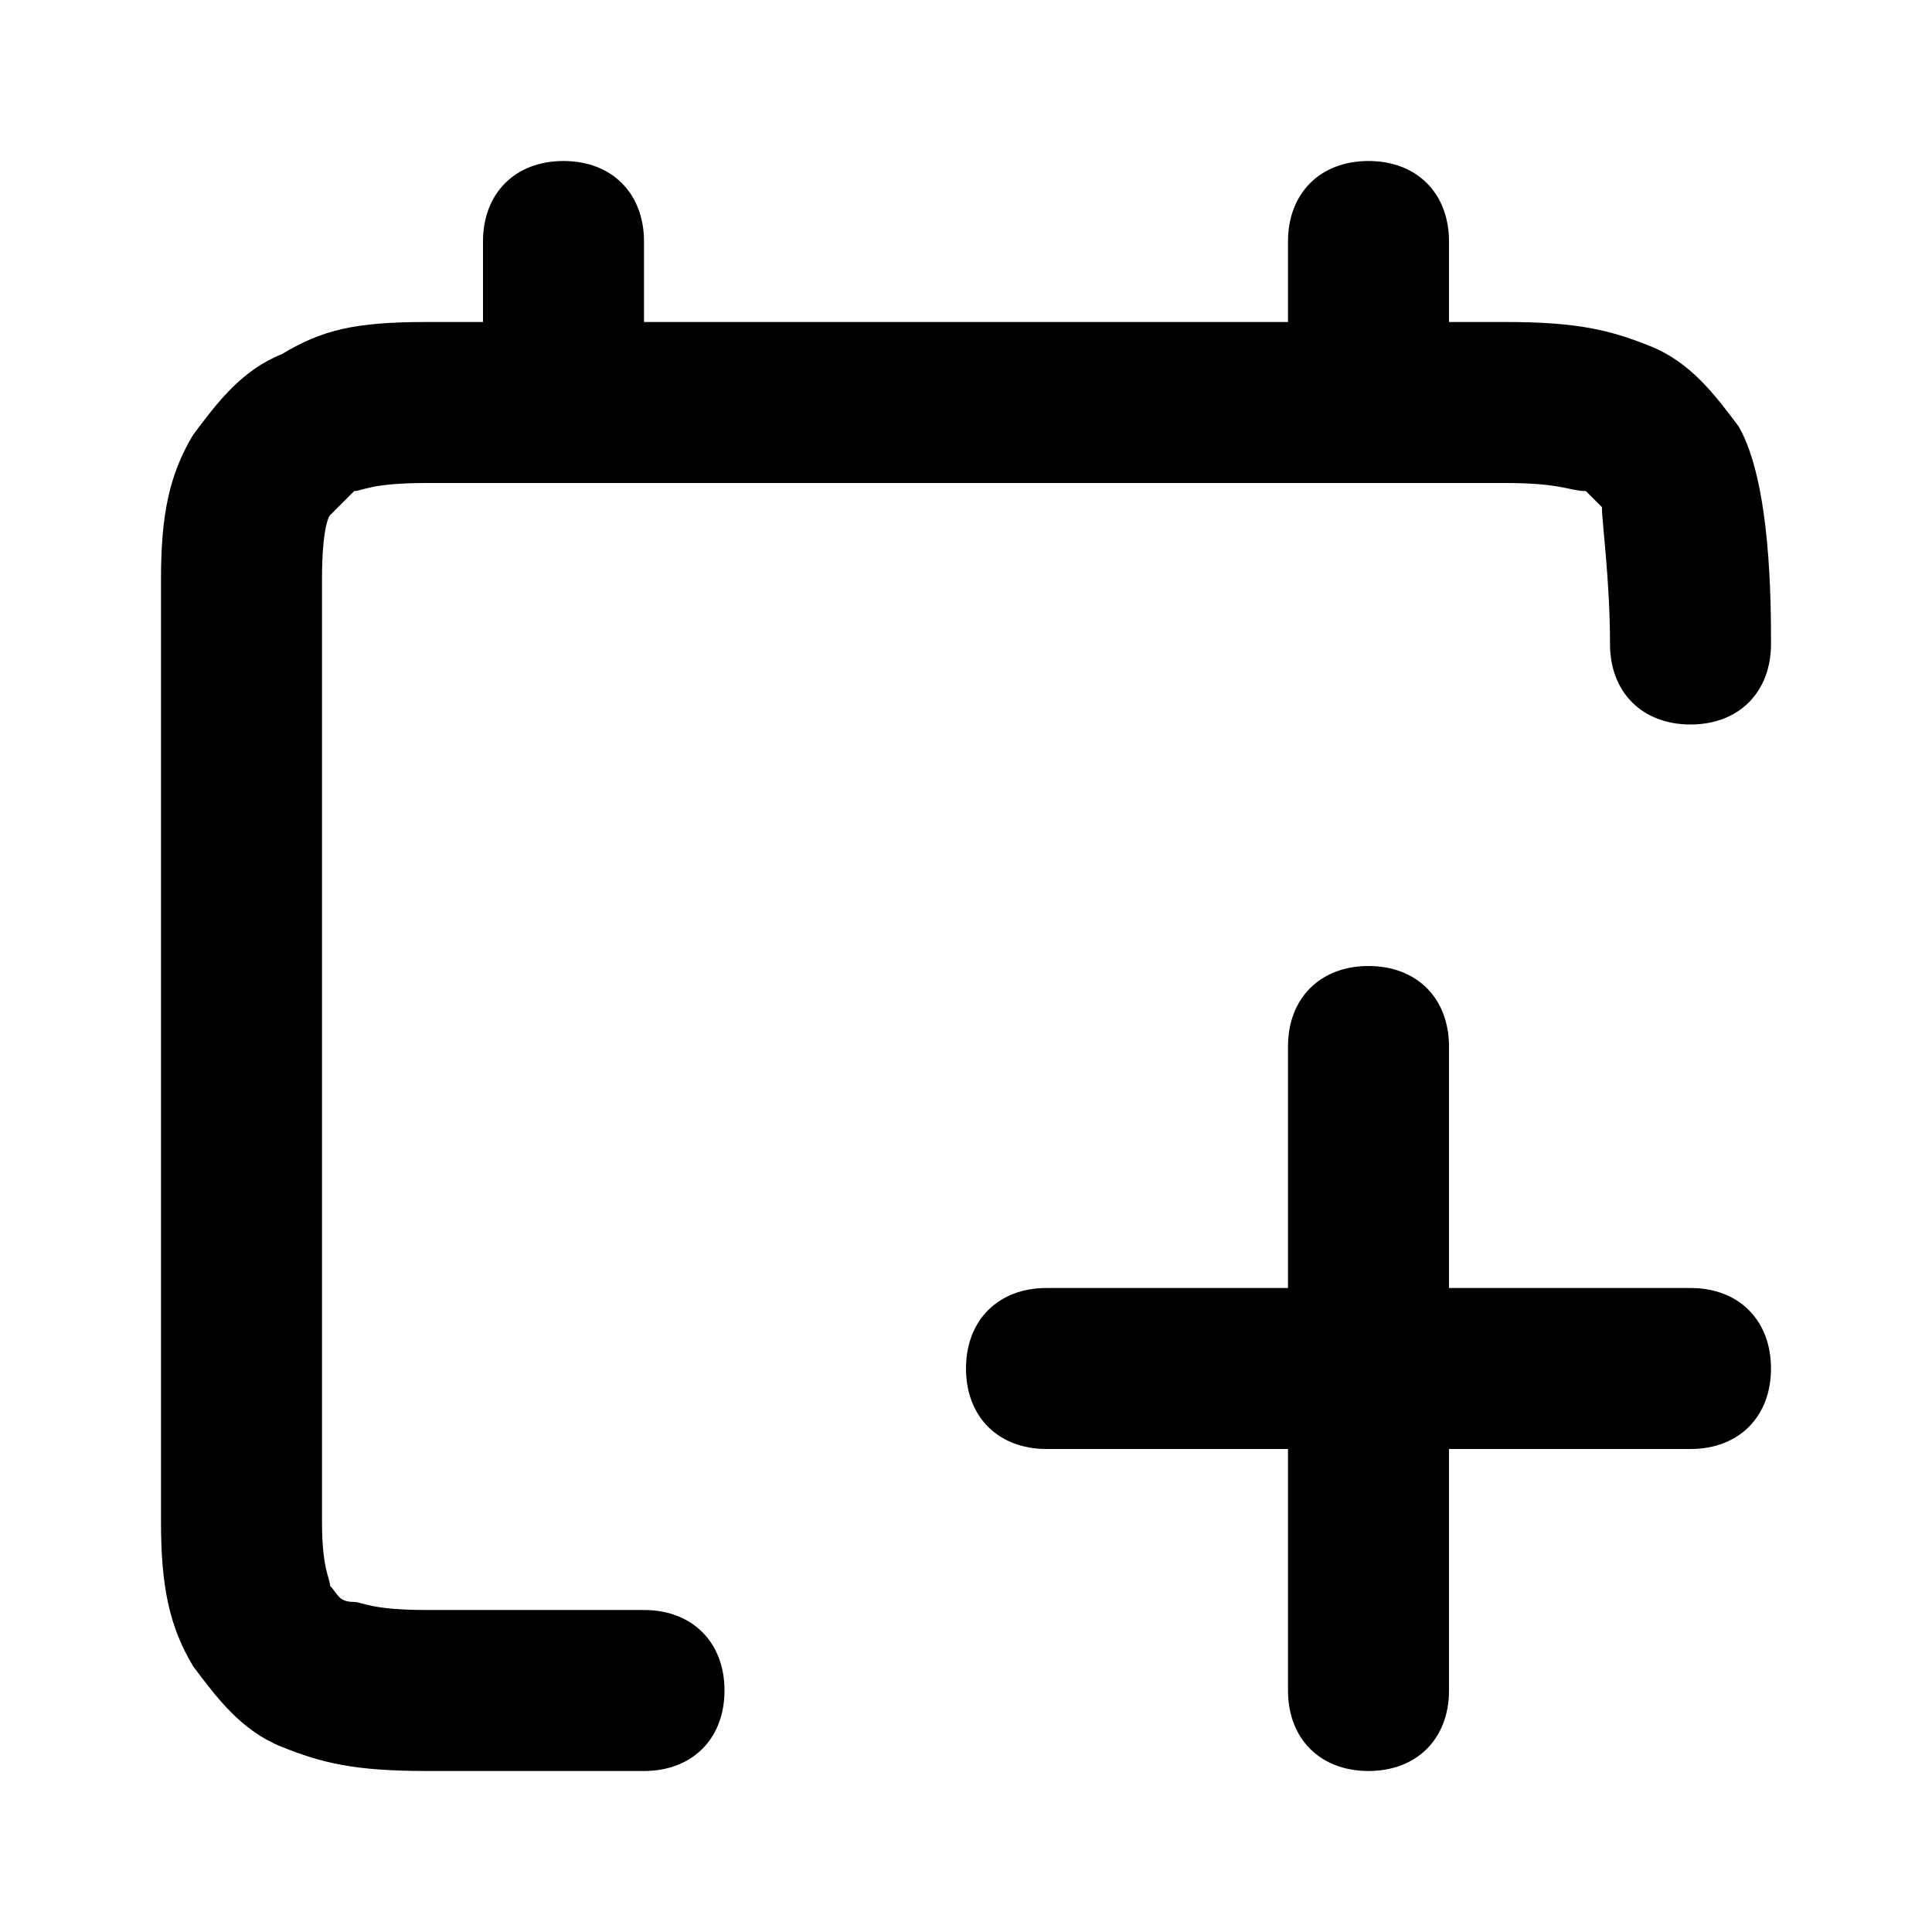
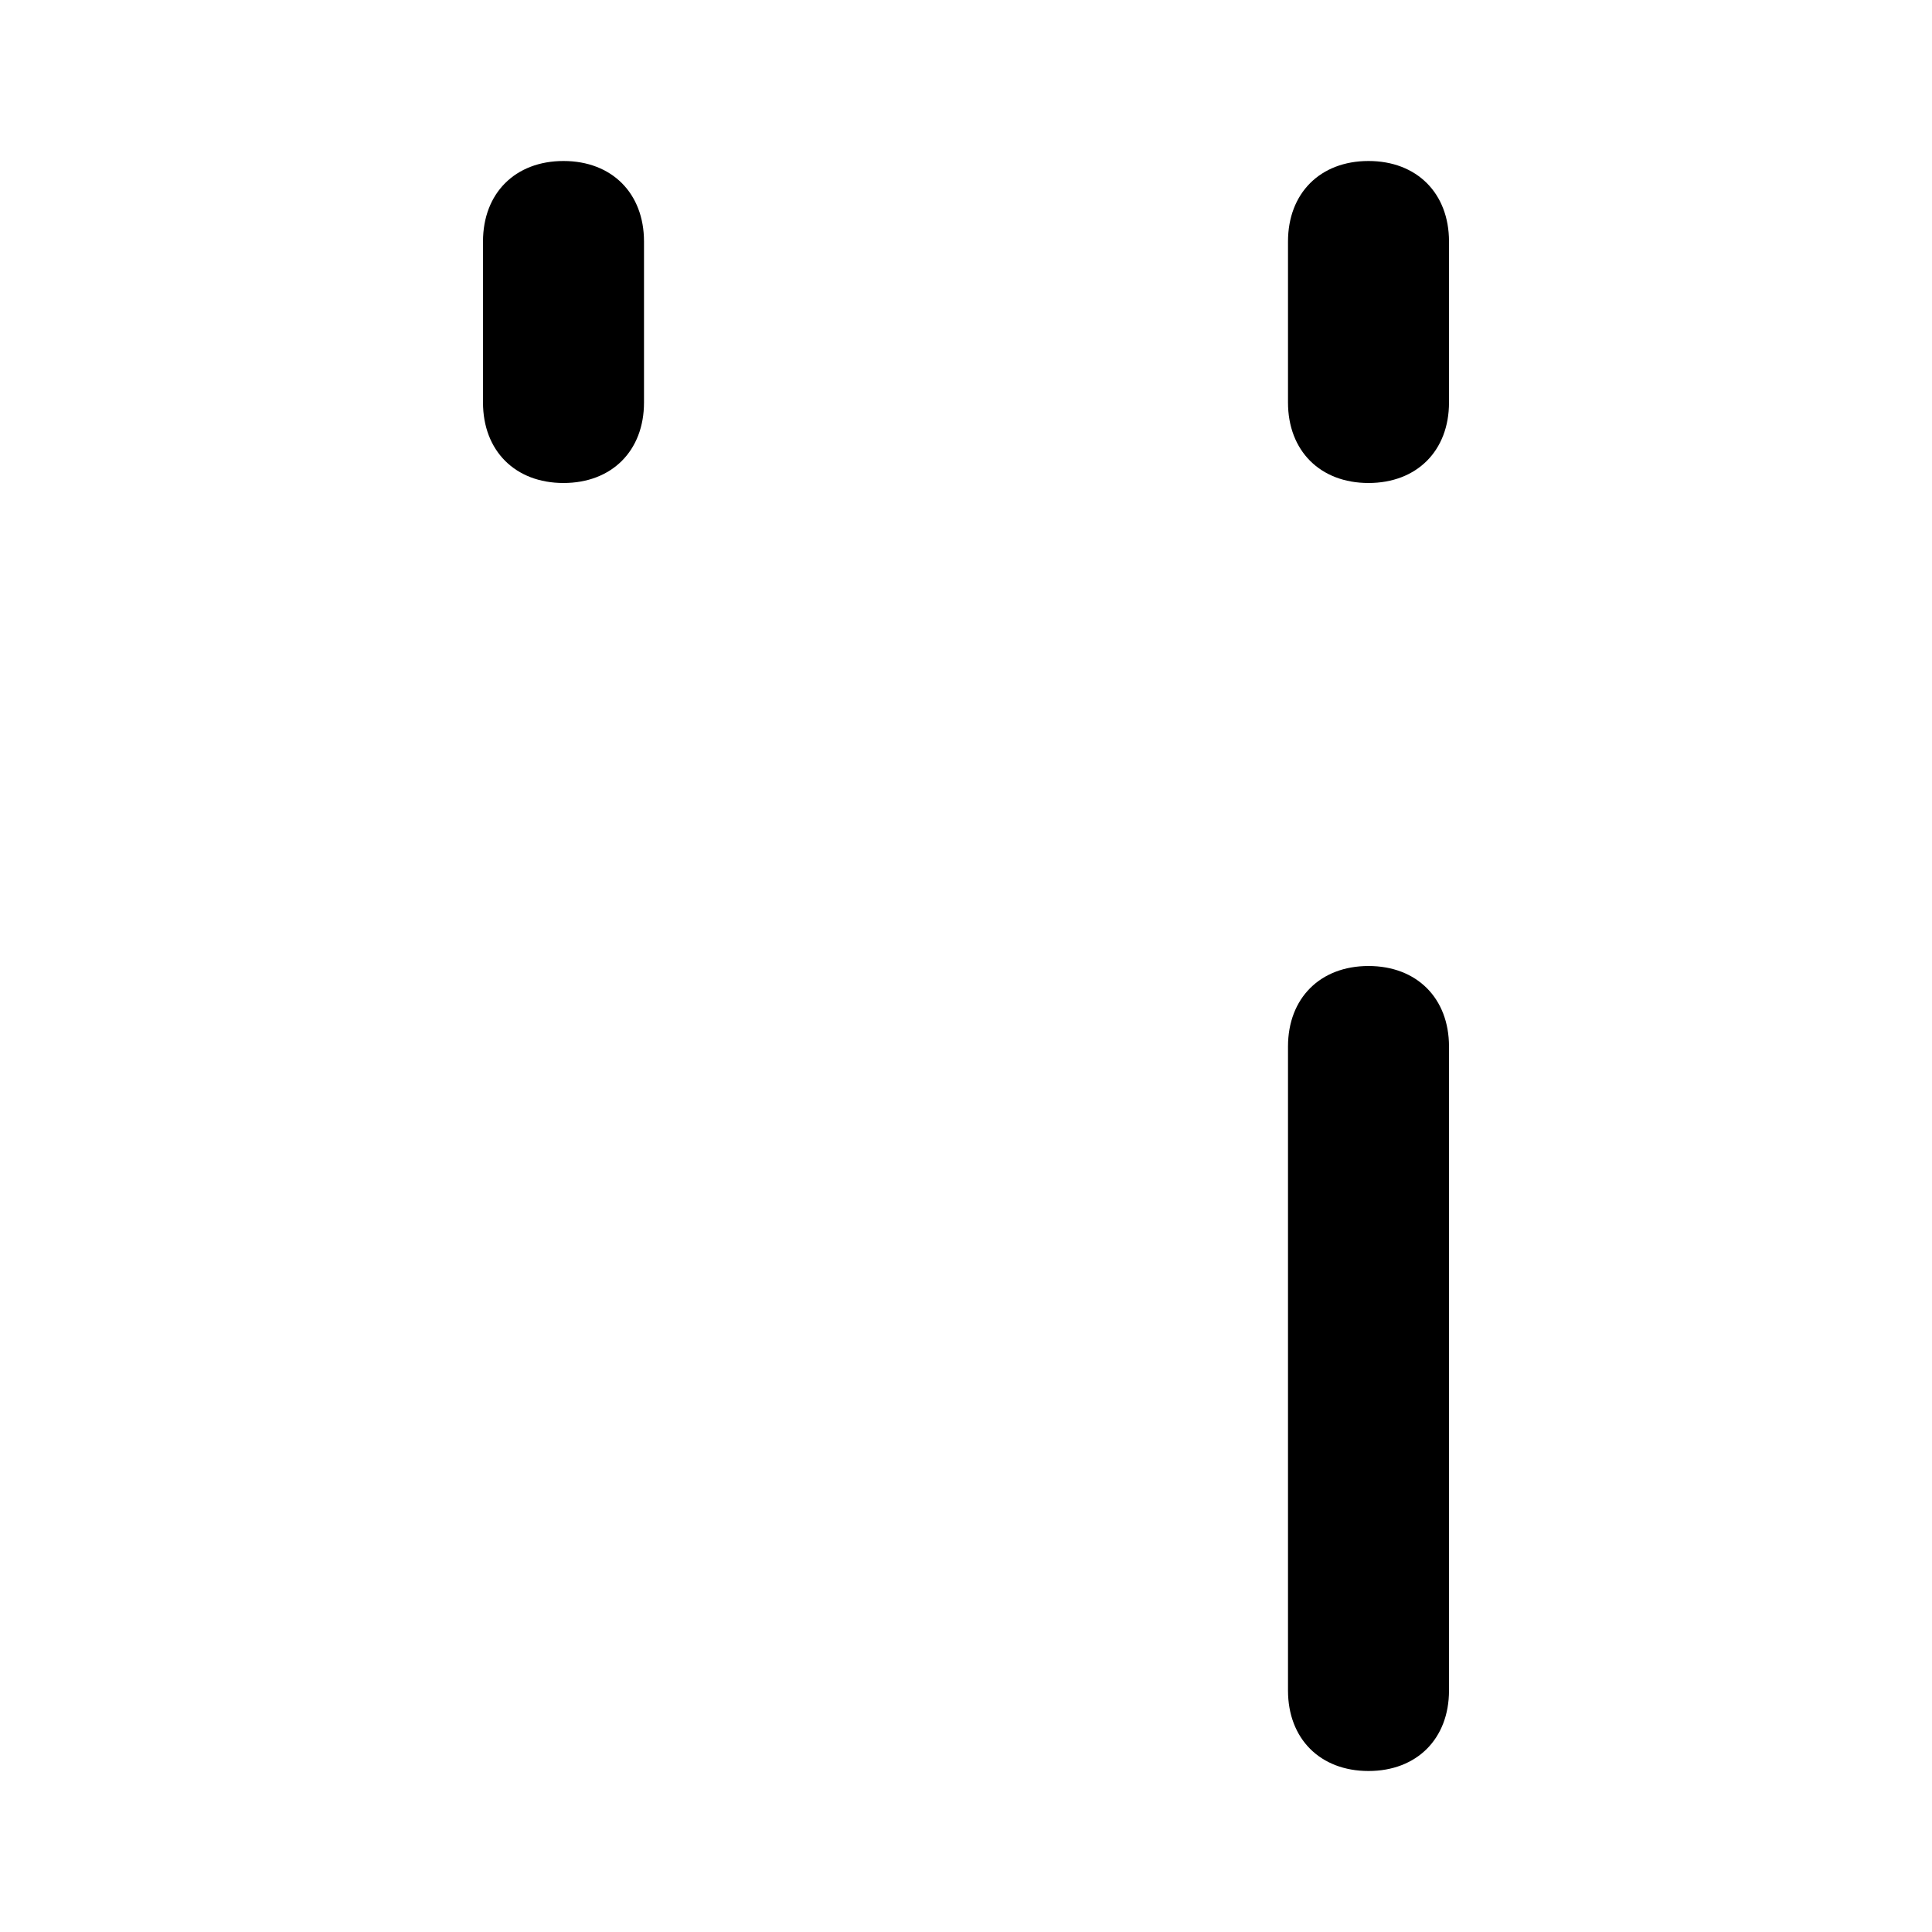
<svg xmlns="http://www.w3.org/2000/svg" version="1.1" width="512" height="512" x="0" y="0" viewBox="0 0 24 24" style="enable-background:new 0 0 512 512" xml:space="preserve">
  <g>
    <path d="M17 6c-.6 0-1-.4-1-1V3c0-.6.4-1 1-1s1 .4 1 1v2c0 .6-.4 1-1 1zM7 6c-.6 0-1-.4-1-1V3c0-.6.4-1 1-1s1 .4 1 1v2c0 .6-.4 1-1 1zM17 22c-.6 0-1-.4-1-1v-8c0-.6.4-1 1-1s1 .4 1 1v8c0 .6-.4 1-1 1z" fill="#000000" opacity="1" data-original="#000000" />
-     <path d="M21 18h-8c-.6 0-1-.4-1-1s.4-1 1-1h8c.6 0 1 .4 1 1s-.4 1-1 1z" fill="#000000" opacity="1" data-original="#000000" />
-     <path d="M8 22H5.3c-.9 0-1.3-.1-1.8-.3s-.8-.6-1.1-1c-.3-.5-.4-1-.4-1.8V7.2c0-.8.1-1.3.4-1.8.3-.4.6-.8 1.1-1 .5-.3.9-.4 1.8-.4h13.4c.9 0 1.3.1 1.8.3s.8.6 1.1 1c.4.7.4 2.2.4 2.7 0 .6-.4 1-1 1s-1-.4-1-1c0-.8-.1-1.5-.1-1.7l-.2-.2c-.2 0-.3-.1-1-.1H5.3c-.7 0-.8.1-.9.1l-.3.3s-.1.1-.1.8v11.7c0 .6.1.7.1.8.1.1.1.2.3.2.1 0 .2.1.9.1H8c.6 0 1 .4 1 1s-.4 1-1 1z" fill="#000000" opacity="1" data-original="#000000" />
  </g>
</svg>